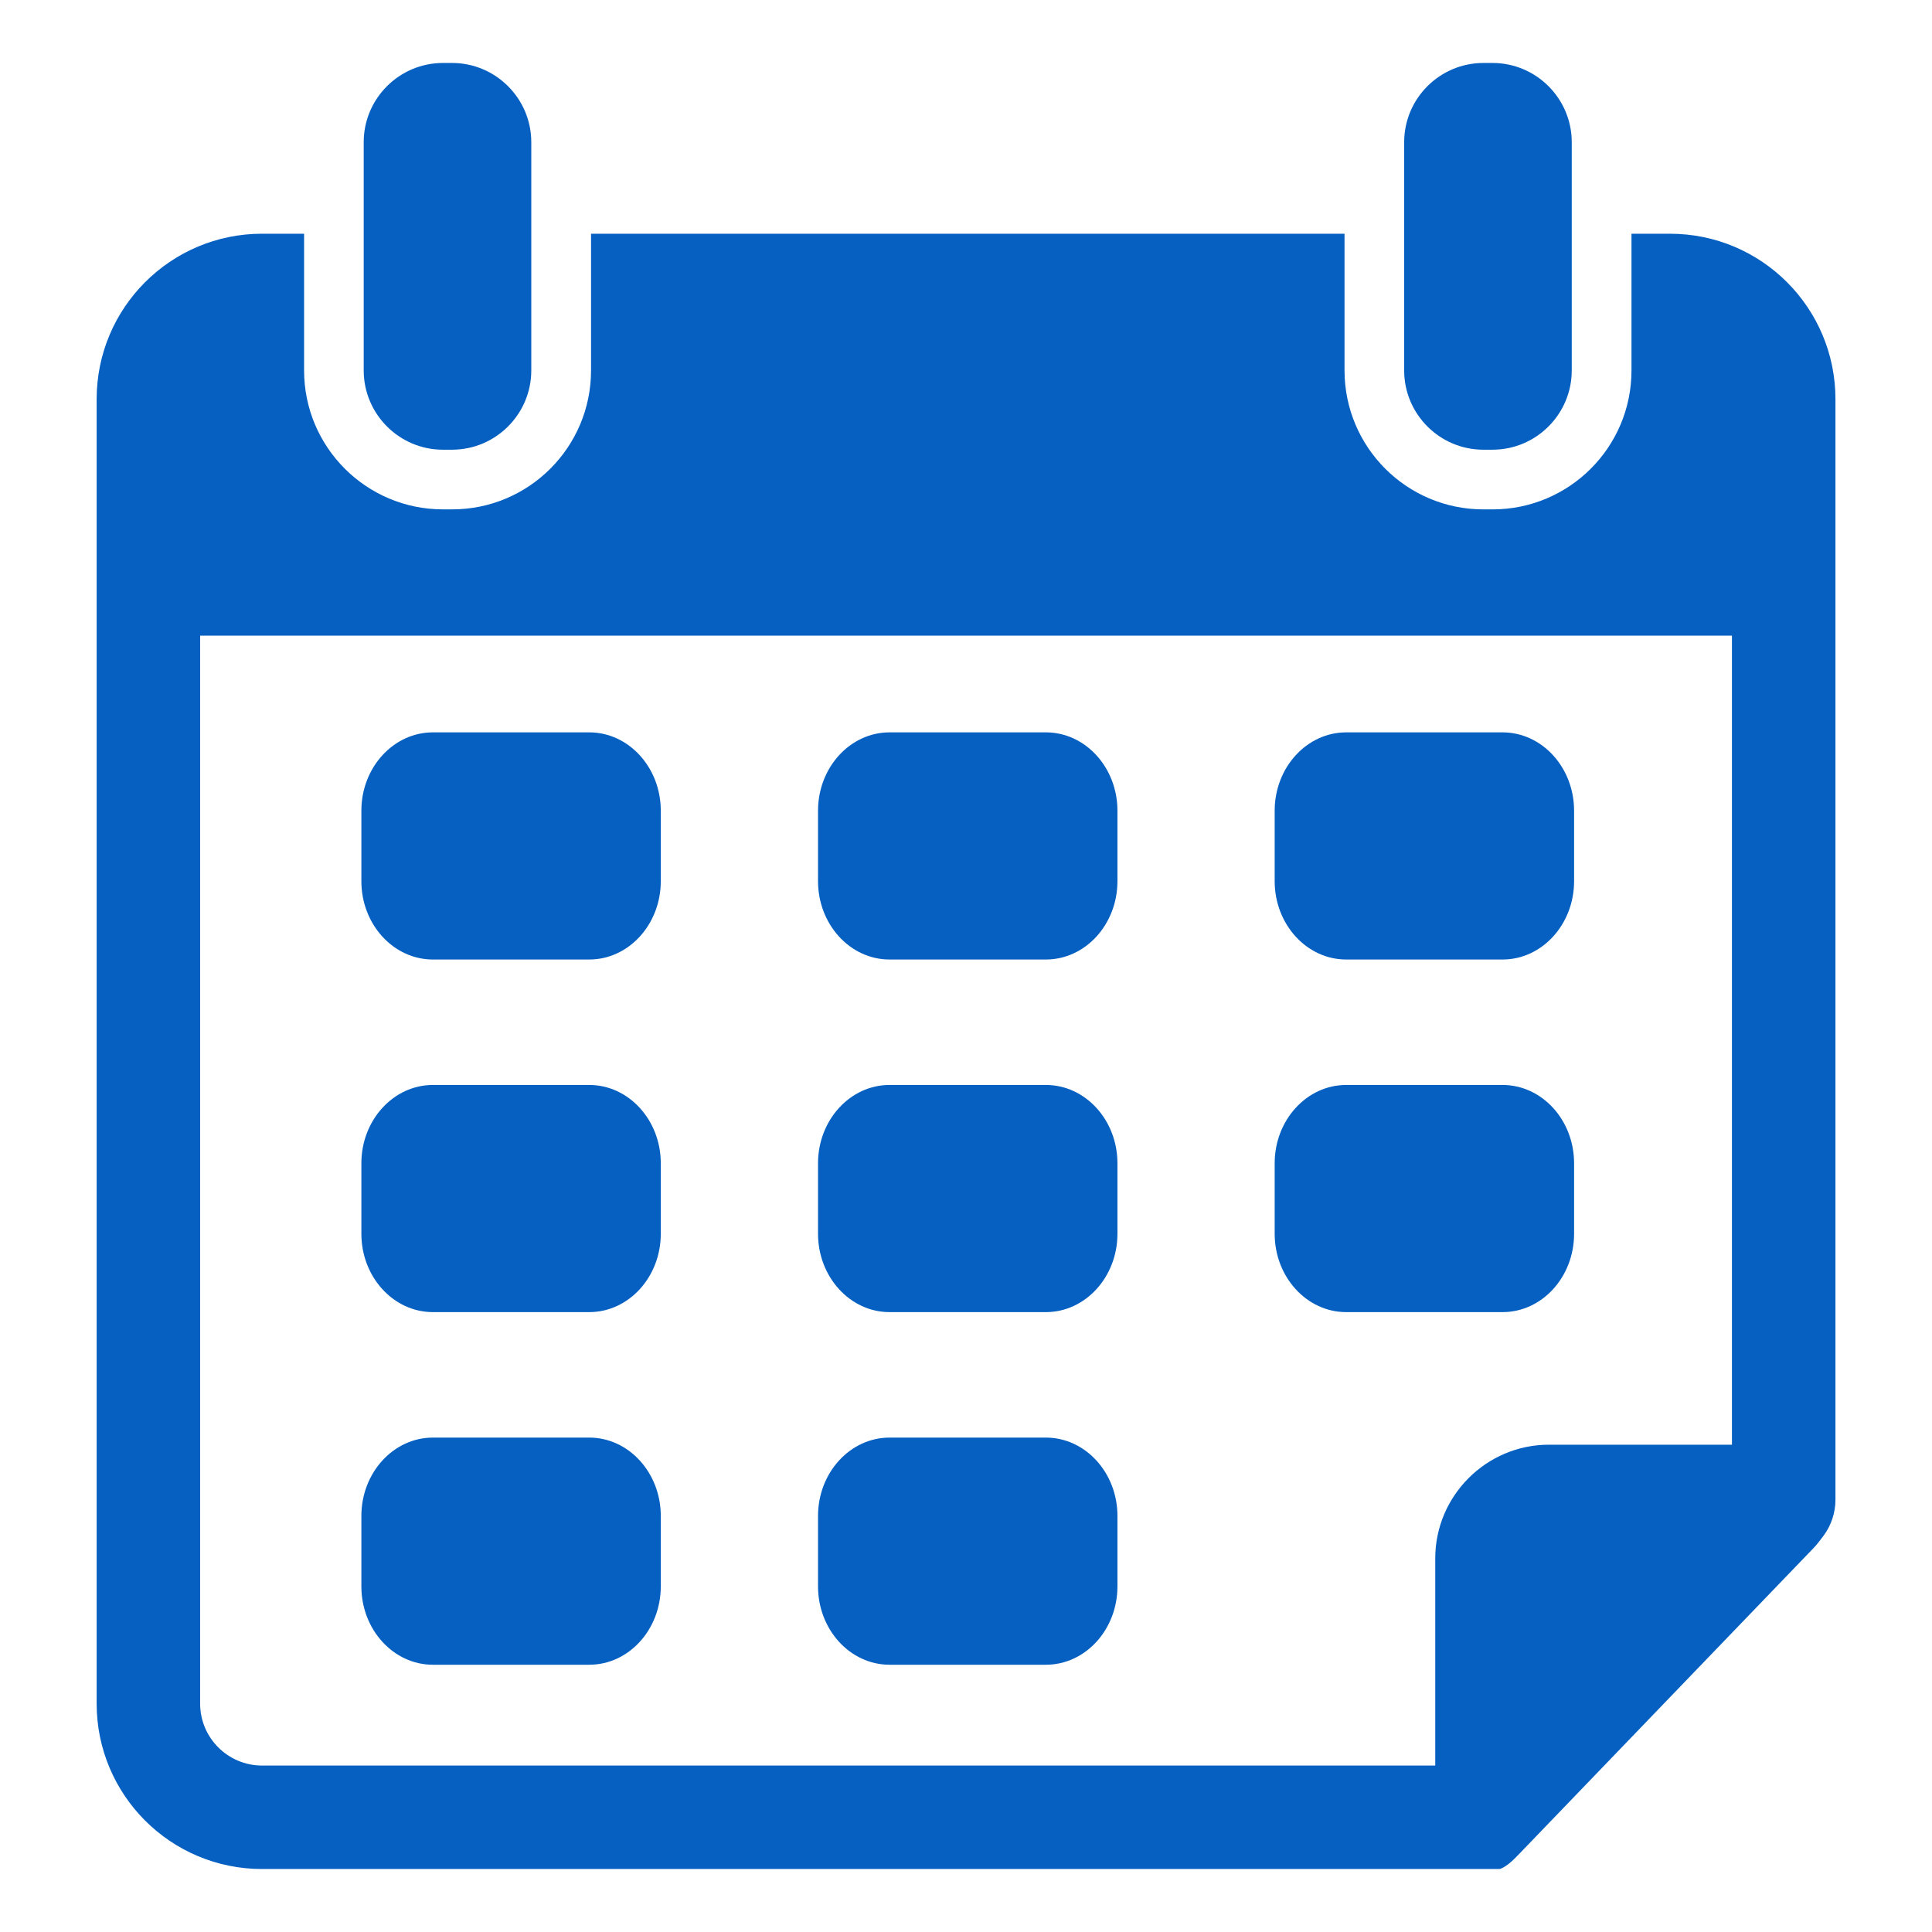
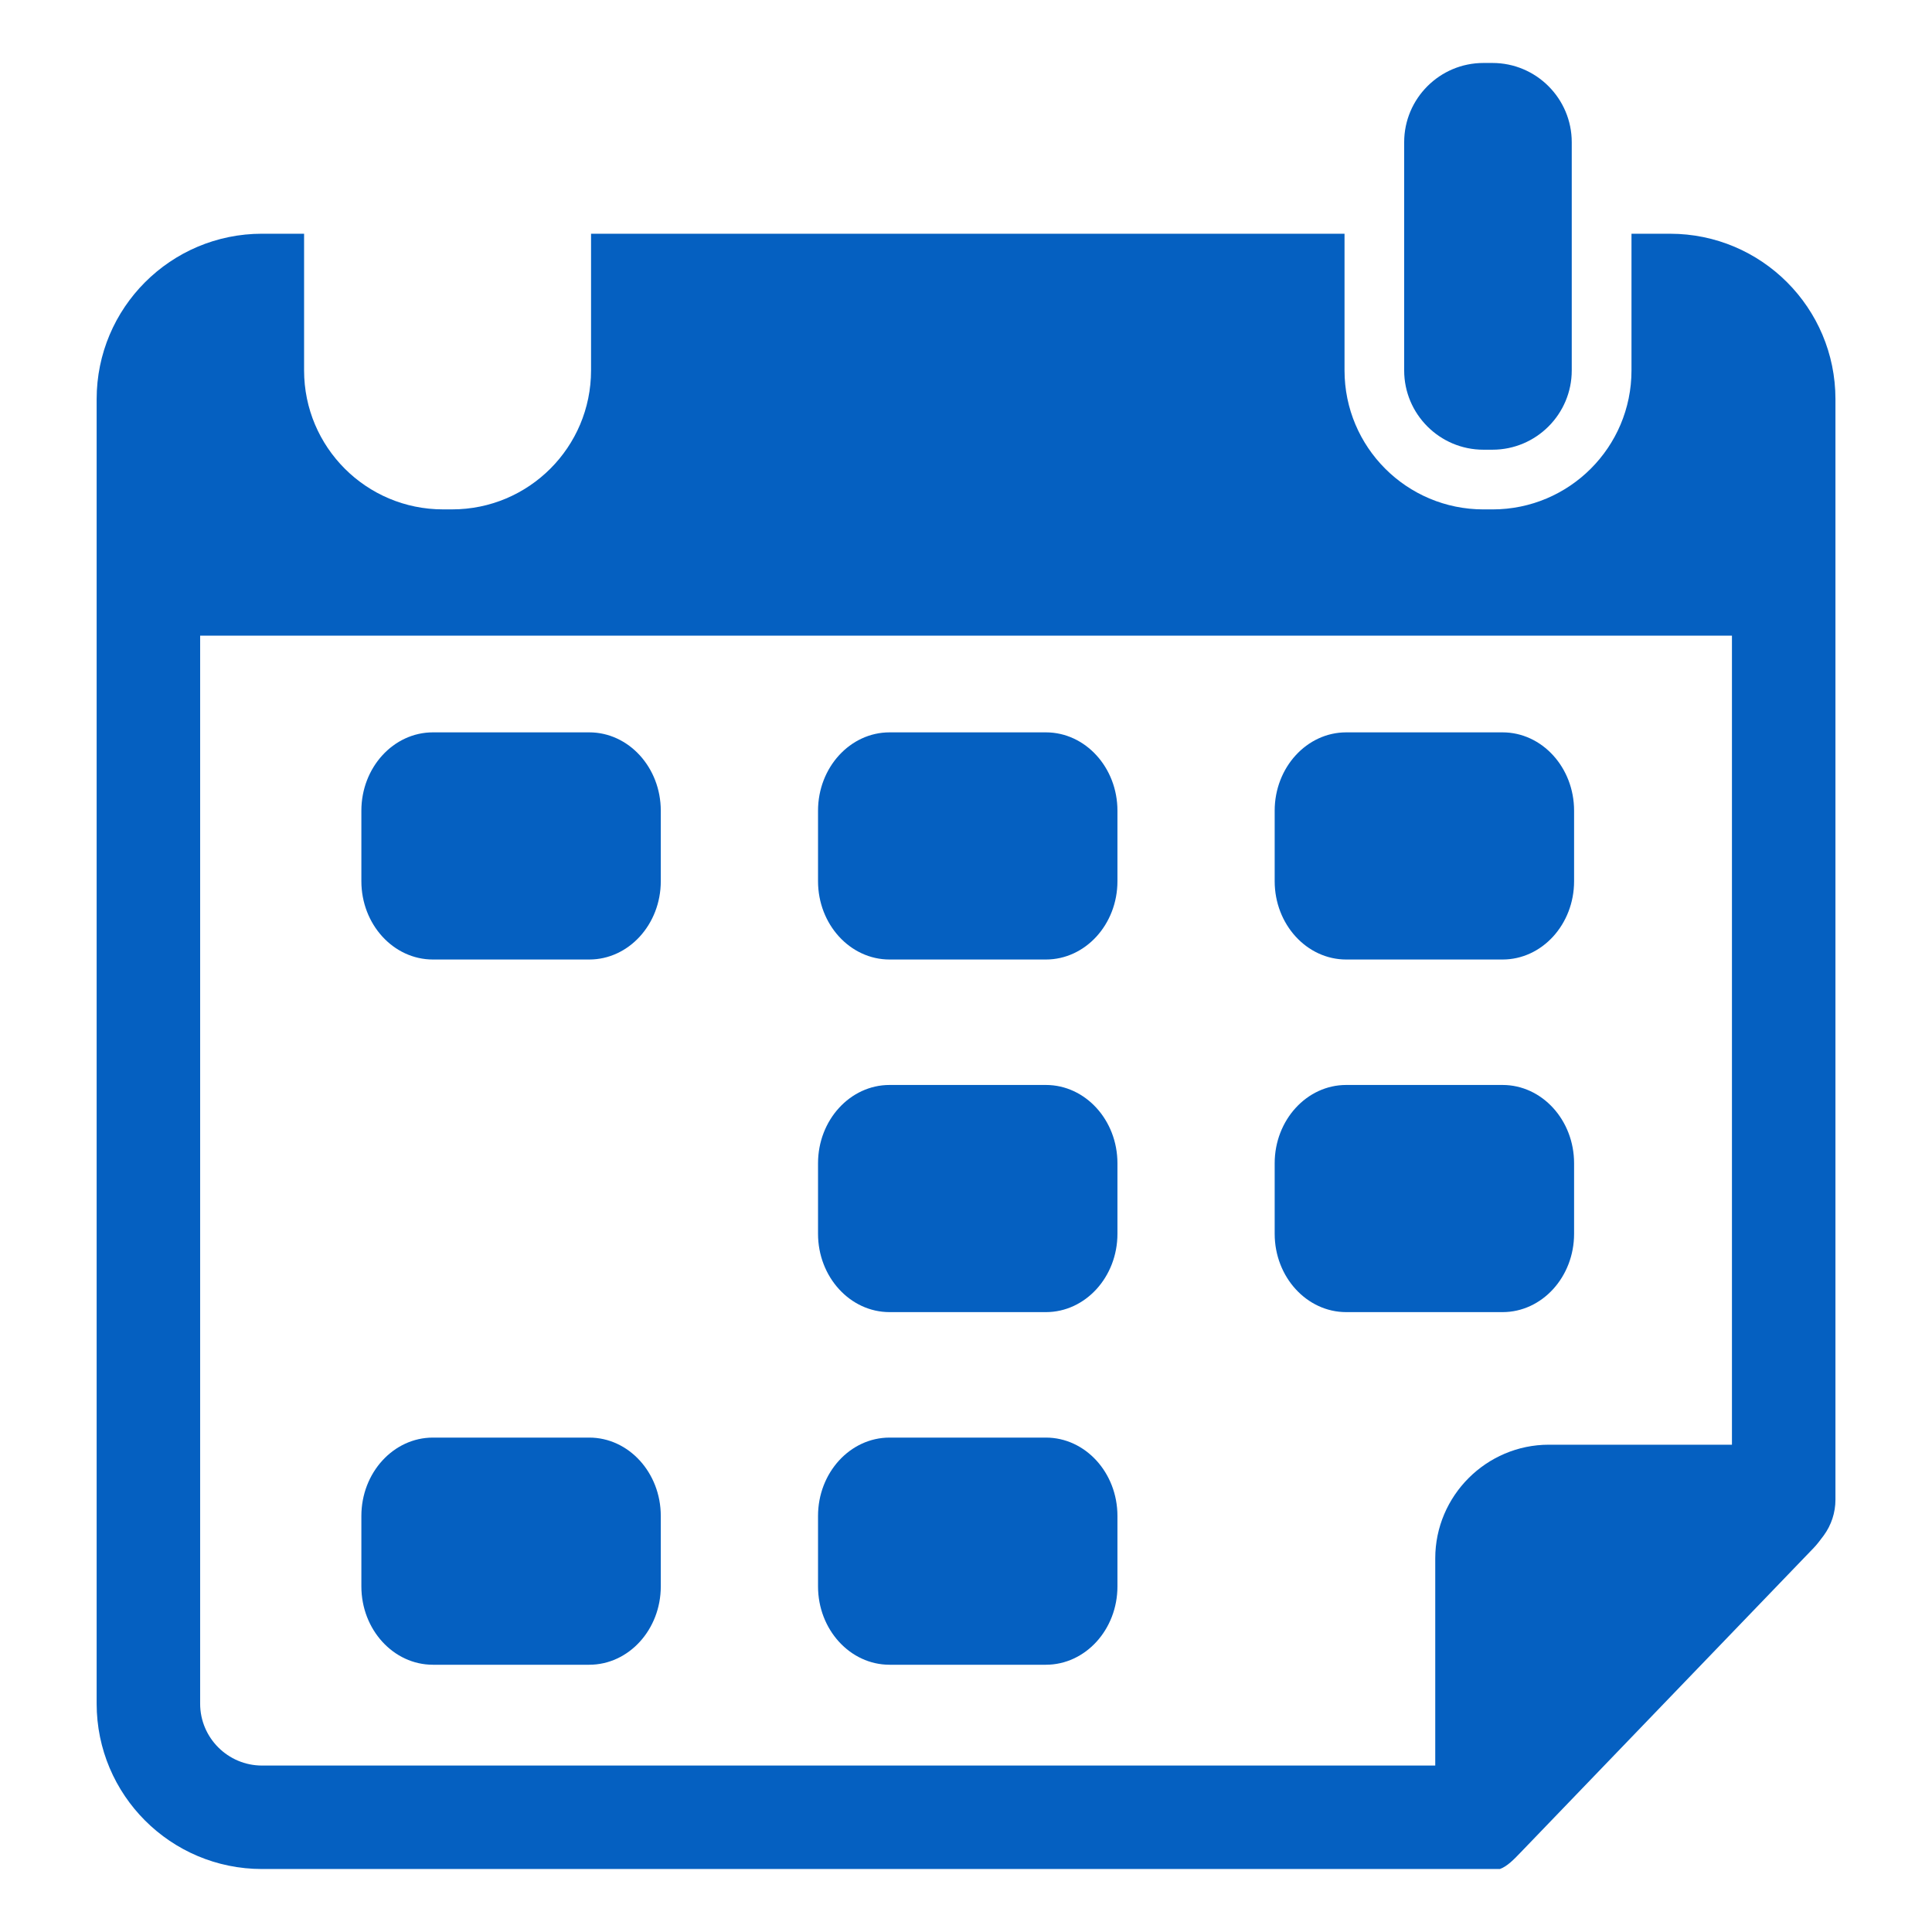
<svg xmlns="http://www.w3.org/2000/svg" width="1200pt" height="1200pt" version="1.1" viewBox="0 0 1200 1200">
  <g fill="#0560c1">
    <path d="m268.88 595.97h97.117c24.492 0 44.426-21.816 44.426-48.637v-43.801c0-26.82-19.934-48.648-44.426-48.648h-97.117c-24.492 0-44.426 21.828-44.426 48.648v43.801c0.004 26.82 19.922 48.637 44.426 48.637z" />
    <path d="m552.52 595.97h97.117c24.492 0 44.426-21.816 44.426-48.637v-43.801c0-26.82-19.934-48.648-44.426-48.648h-97.117c-24.492 0-44.426 21.828-44.426 48.648v43.801c0.004 26.82 19.922 48.637 44.426 48.637z" />
    <path d="m836.15 595.97h97.117c24.492 0 44.426-21.816 44.426-48.637v-43.801c0-26.82-19.922-48.648-44.426-48.648h-97.117c-24.492 0-44.426 21.828-44.426 48.648v43.801c0 26.82 19.934 48.637 44.426 48.637z" />
-     <path d="m268.88 814.98h97.117c24.492 0 44.426-21.816 44.426-48.648v-43.801c0-26.82-19.934-48.637-44.426-48.637h-97.117c-24.492 0-44.426 21.816-44.426 48.637v43.801c0.004 26.82 19.922 48.648 44.426 48.648z" />
    <path d="m552.52 814.98h97.117c24.492 0 44.426-21.816 44.426-48.648v-43.801c0-26.82-19.934-48.637-44.426-48.637h-97.117c-24.492 0-44.426 21.816-44.426 48.637v43.801c0.004 26.82 19.922 48.648 44.426 48.648z" />
    <path d="m836.15 814.98h97.117c24.492 0 44.426-21.816 44.426-48.648v-43.801c0-26.82-19.922-48.637-44.426-48.637h-97.117c-24.492 0-44.426 21.816-44.426 48.637v43.801c0 26.82 19.934 48.648 44.426 48.648z" />
    <path d="m268.88 1034h97.117c24.492 0 44.426-21.816 44.426-48.648v-43.789c0-26.82-19.934-48.648-44.426-48.648h-97.117c-24.492 0-44.426 21.828-44.426 48.648v43.789c0.004 26.82 19.922 48.648 44.426 48.648z" />
    <path d="m552.52 1034h97.117c24.492 0 44.426-21.816 44.426-48.648v-43.789c0-26.82-19.934-48.648-44.426-48.648h-97.117c-24.492 0-44.426 21.828-44.426 48.648v43.789c0.004 26.82 19.922 48.648 44.426 48.648z" />
    <path d="m1037.3 145.18h-23.953v84.902c0 47.676-38.652 86.316-86.316 86.316h-5.606c-47.676 0-86.316-38.641-86.316-86.316v-84.914h-468v84.902c0 47.676-38.652 86.316-86.316 86.316h-5.606c-47.676 0-86.316-38.652-86.316-86.316v-84.902h-26.102c-56.742 0.012-102.74 46.008-102.74 102.74v810.25c0 56.734 45.996 102.72 102.72 102.72h768.86c4.559-1.609 8.867-6.133 12.445-9.852l182.52-189.65c1.777-1.848 4.008-4.691 6.133-7.598 4.754-6.465 7.32-14.266 7.32-22.281v-683.59c0-56.734-45.996-102.73-102.73-102.73zm38.445 752.15h-113.7c-38.832 0-70.586 31.754-70.586 70.586v128.7h-728.7c-21.203 0-38.449-17.242-38.449-38.438l0.004-663.35h951.43z" />
-     <path d="m275.15 279.32h5.606c27.156 0 49.234-22.094 49.234-49.246v-141.73c0-27.156-22.078-49.234-49.234-49.234h-5.606c-27.156 0-49.246 22.094-49.246 49.234v141.73c0.008 27.156 22.102 49.25 49.246 49.25z" />
    <path d="m921.39 279.32h5.617c27.156 0 49.234-22.094 49.234-49.246v-141.73c0-27.156-22.078-49.234-49.234-49.234h-5.617c-27.156 0-49.234 22.094-49.234 49.234v141.73c-0.012 27.156 22.078 49.25 49.234 49.25z" />
  </g>
</svg>